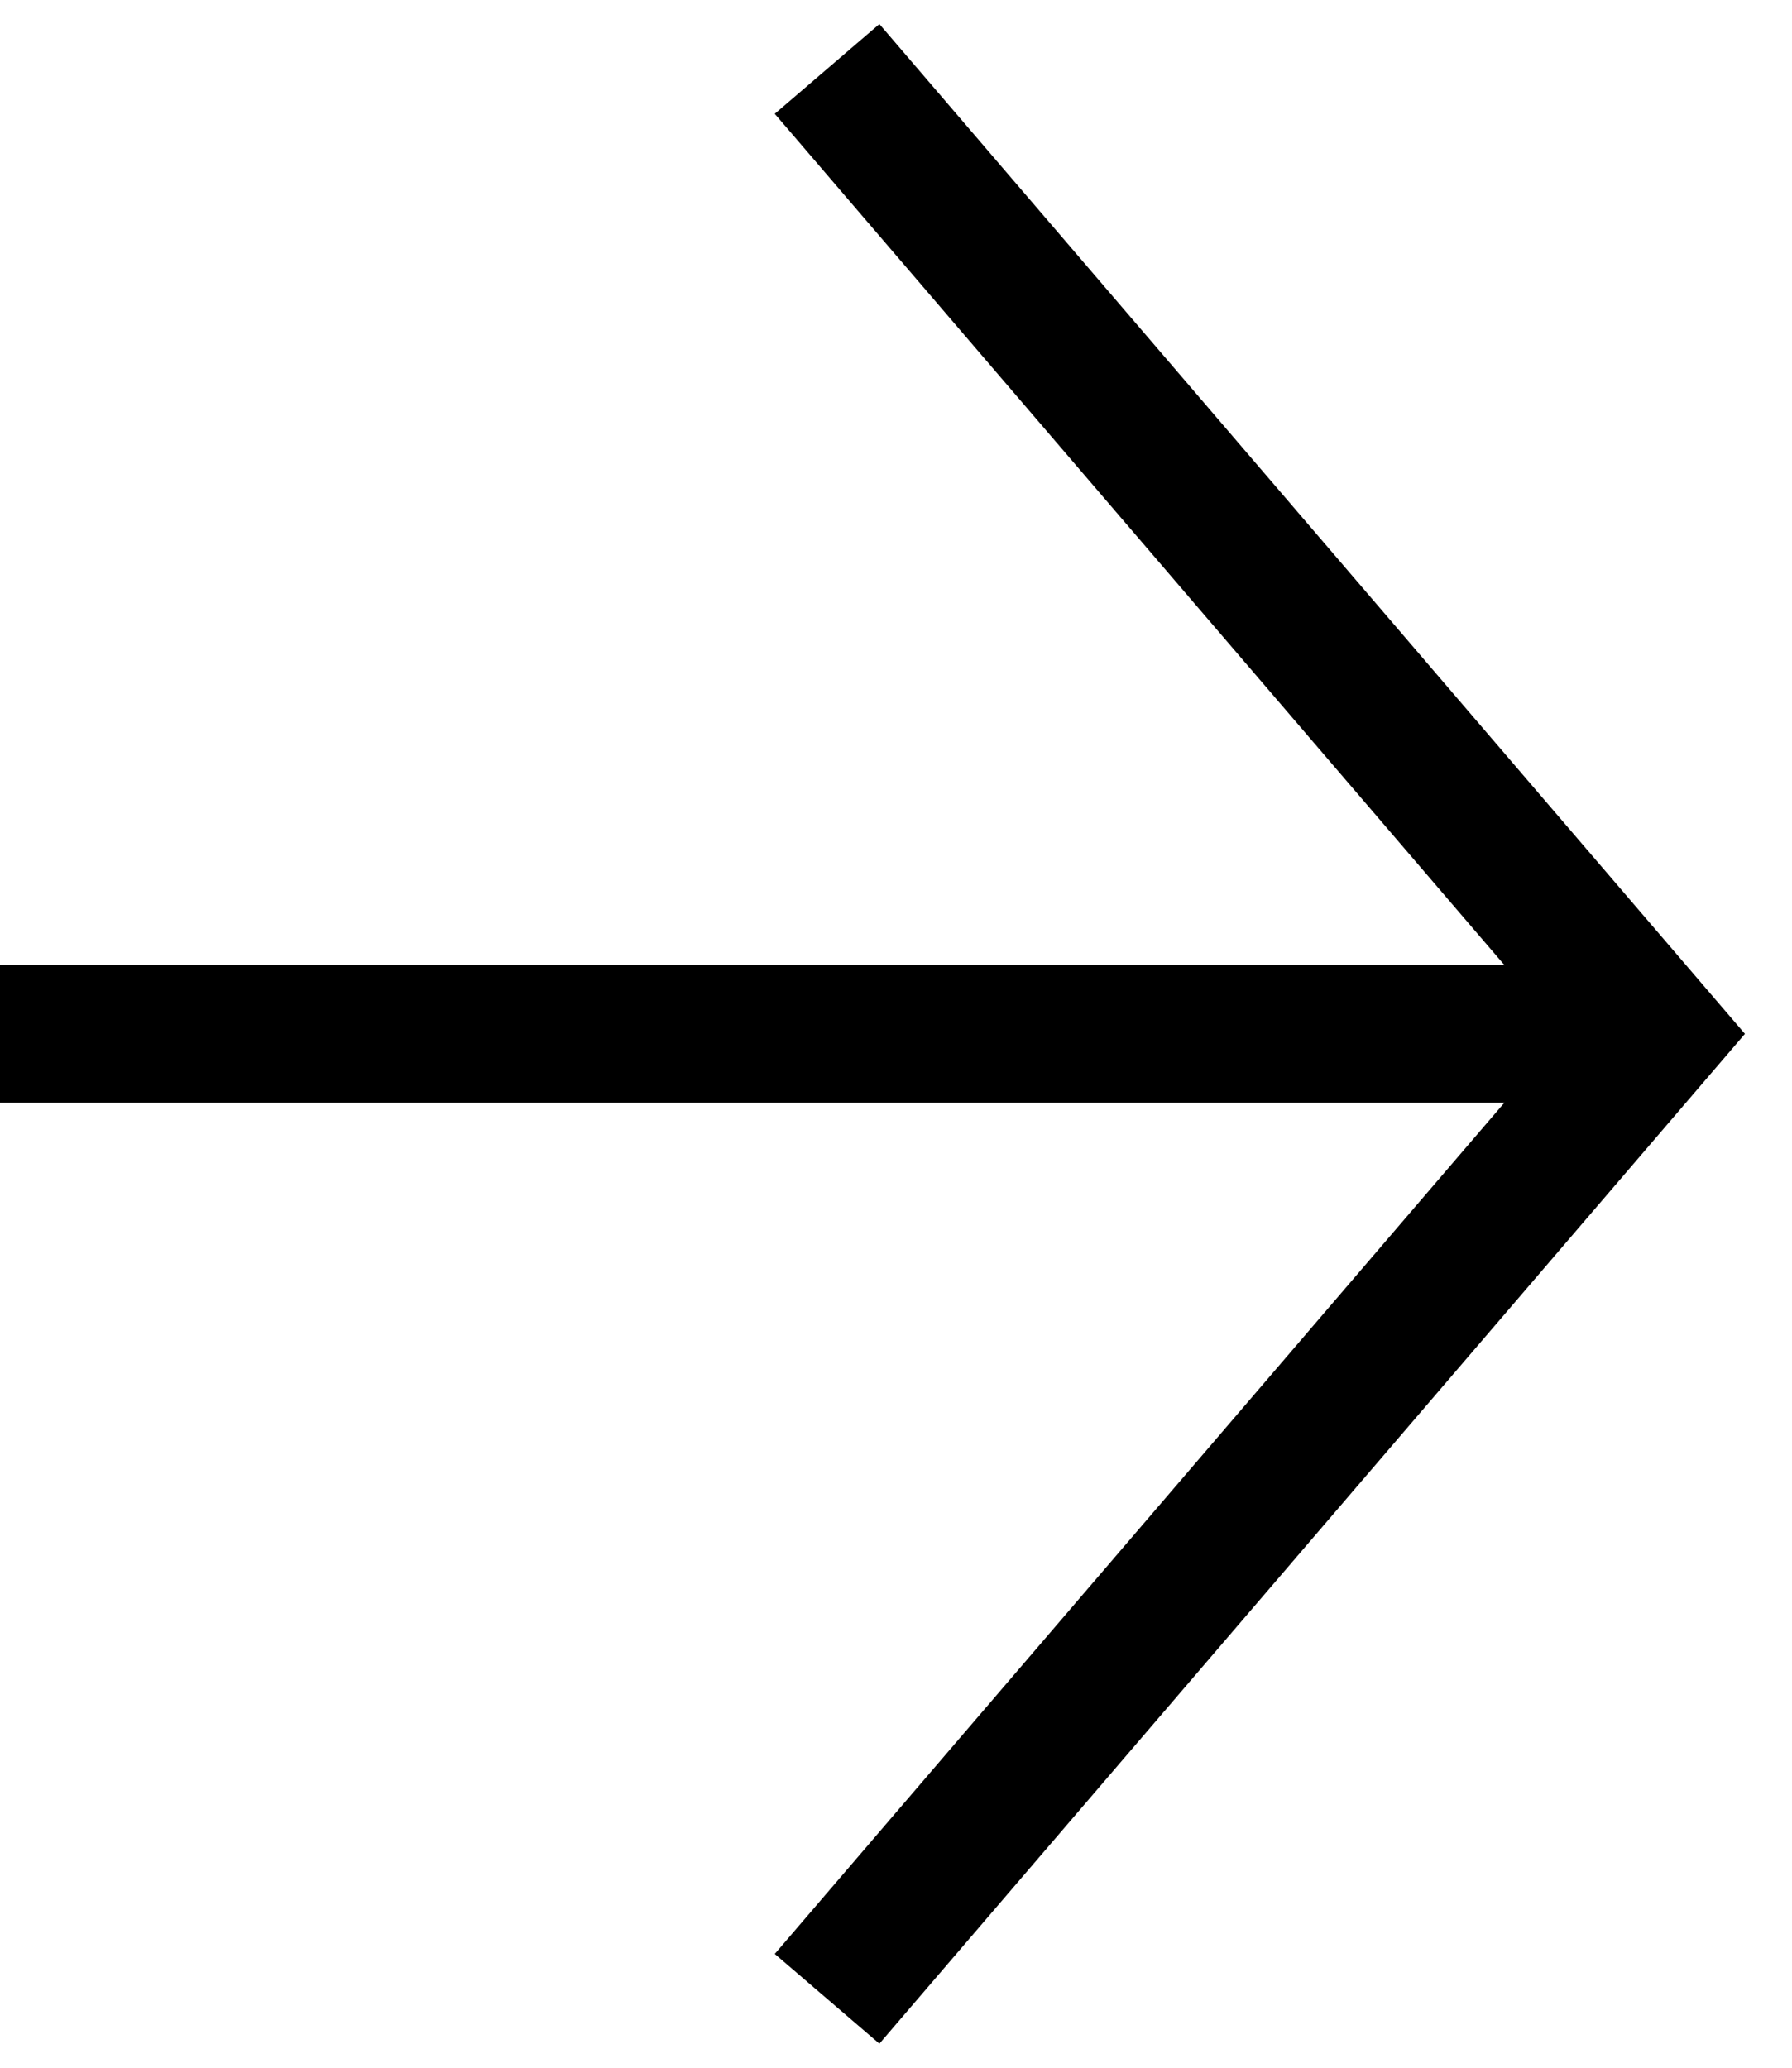
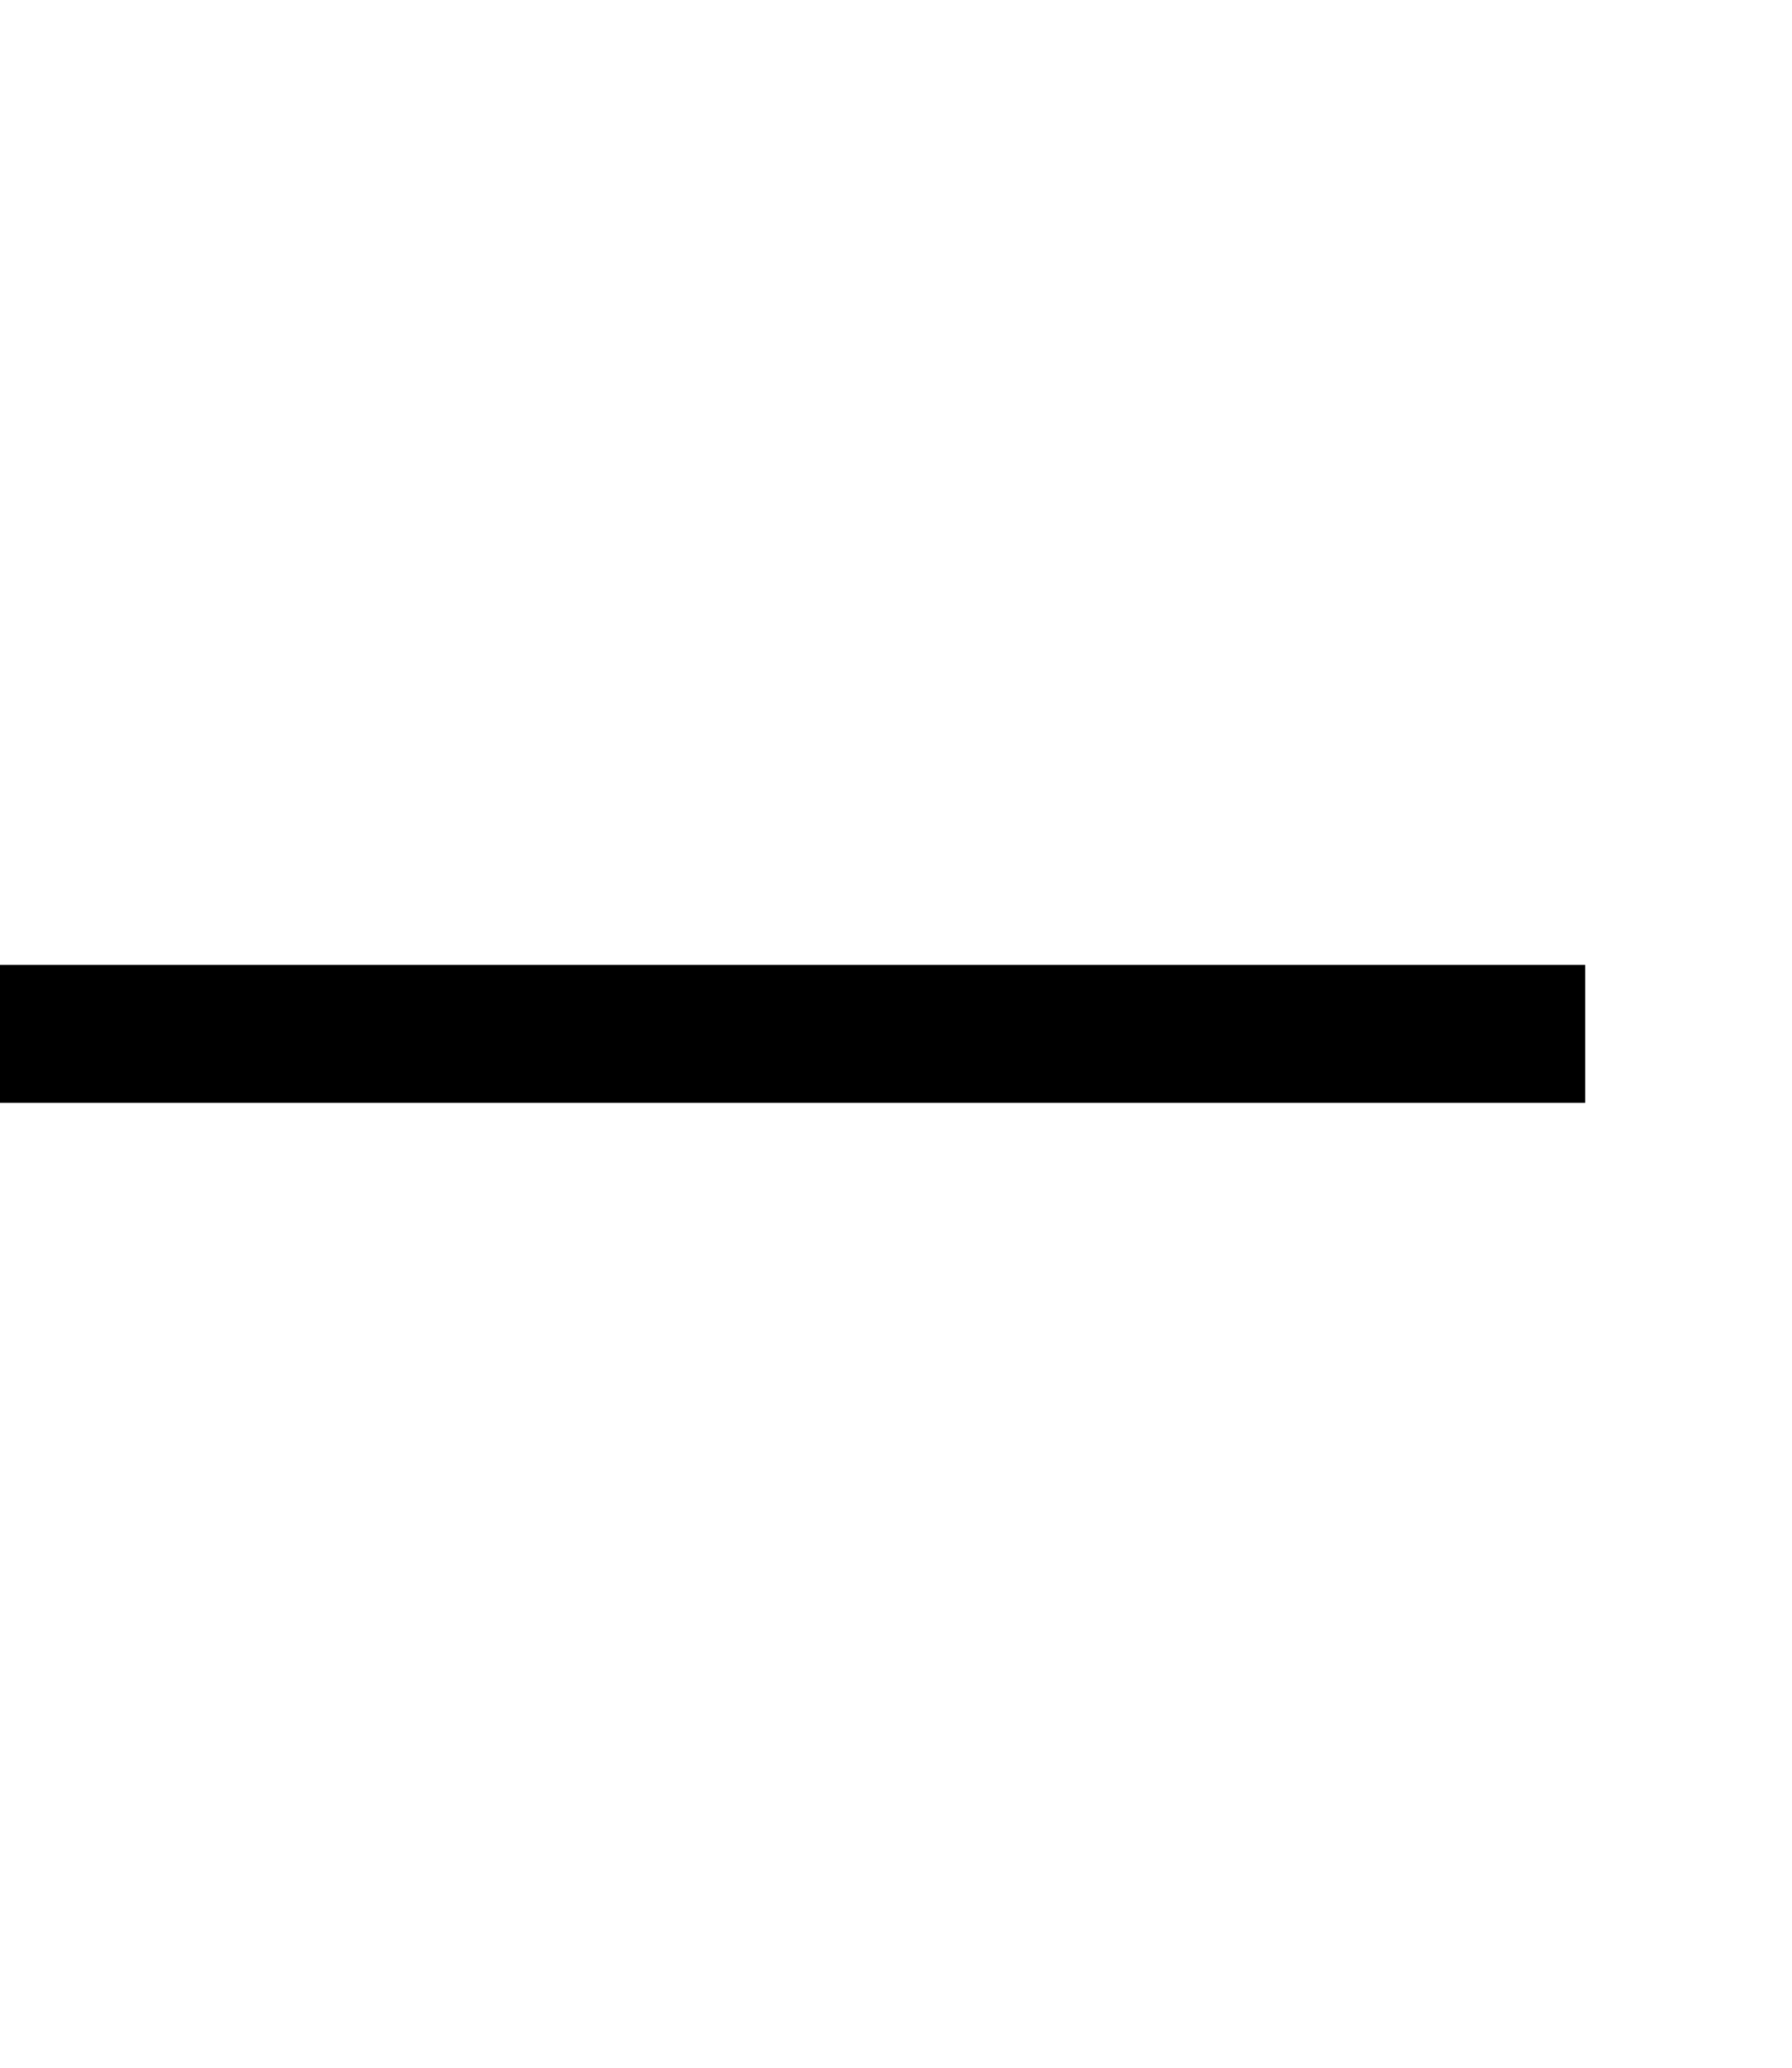
<svg xmlns="http://www.w3.org/2000/svg" width="26" height="30" viewBox="0 0 26 30" fill="none">
  <path fill-rule="evenodd" clip-rule="evenodd" d="M23 16H0V14H23V16Z" fill="black" />
-   <path fill-rule="evenodd" clip-rule="evenodd" d="M25.317 15L12.759 29.651L11.241 28.349L22.683 15L11.241 1.651L12.759 0.349L25.317 15Z" fill="black" />
</svg>